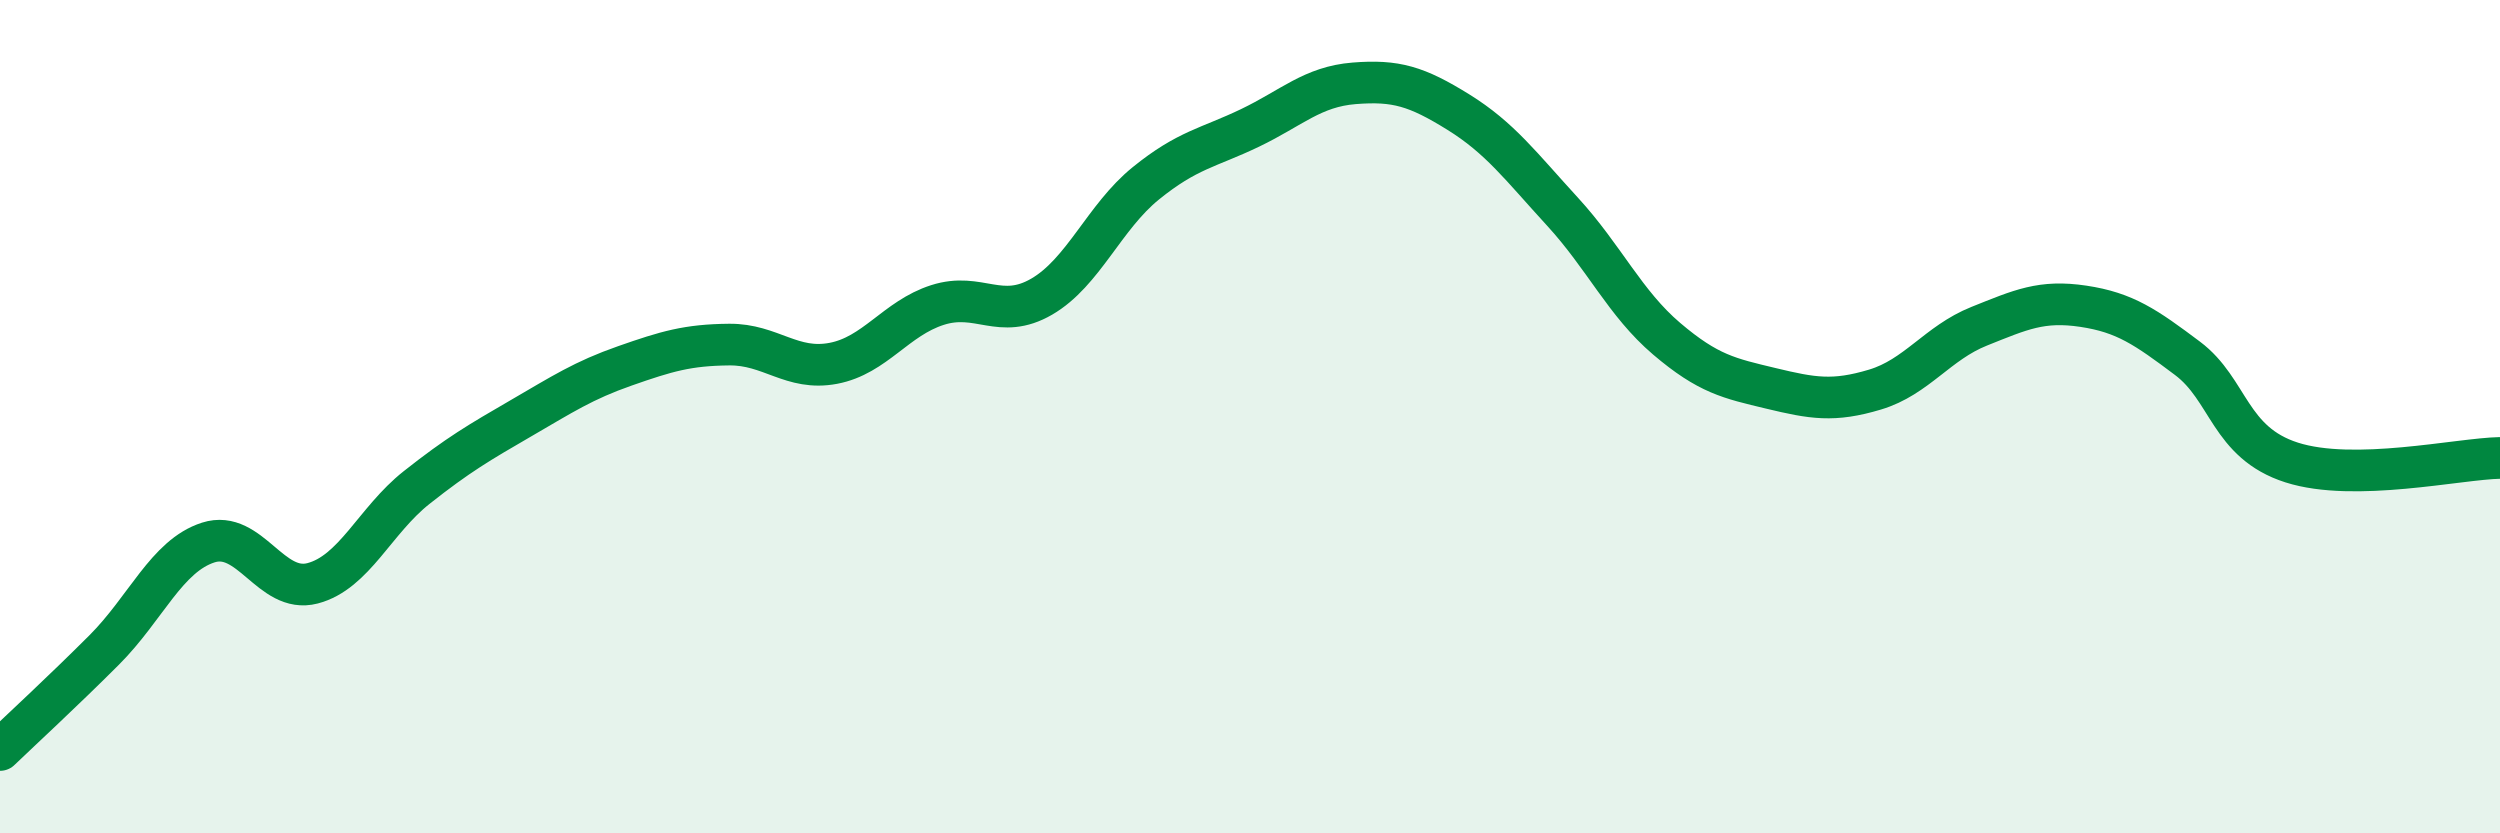
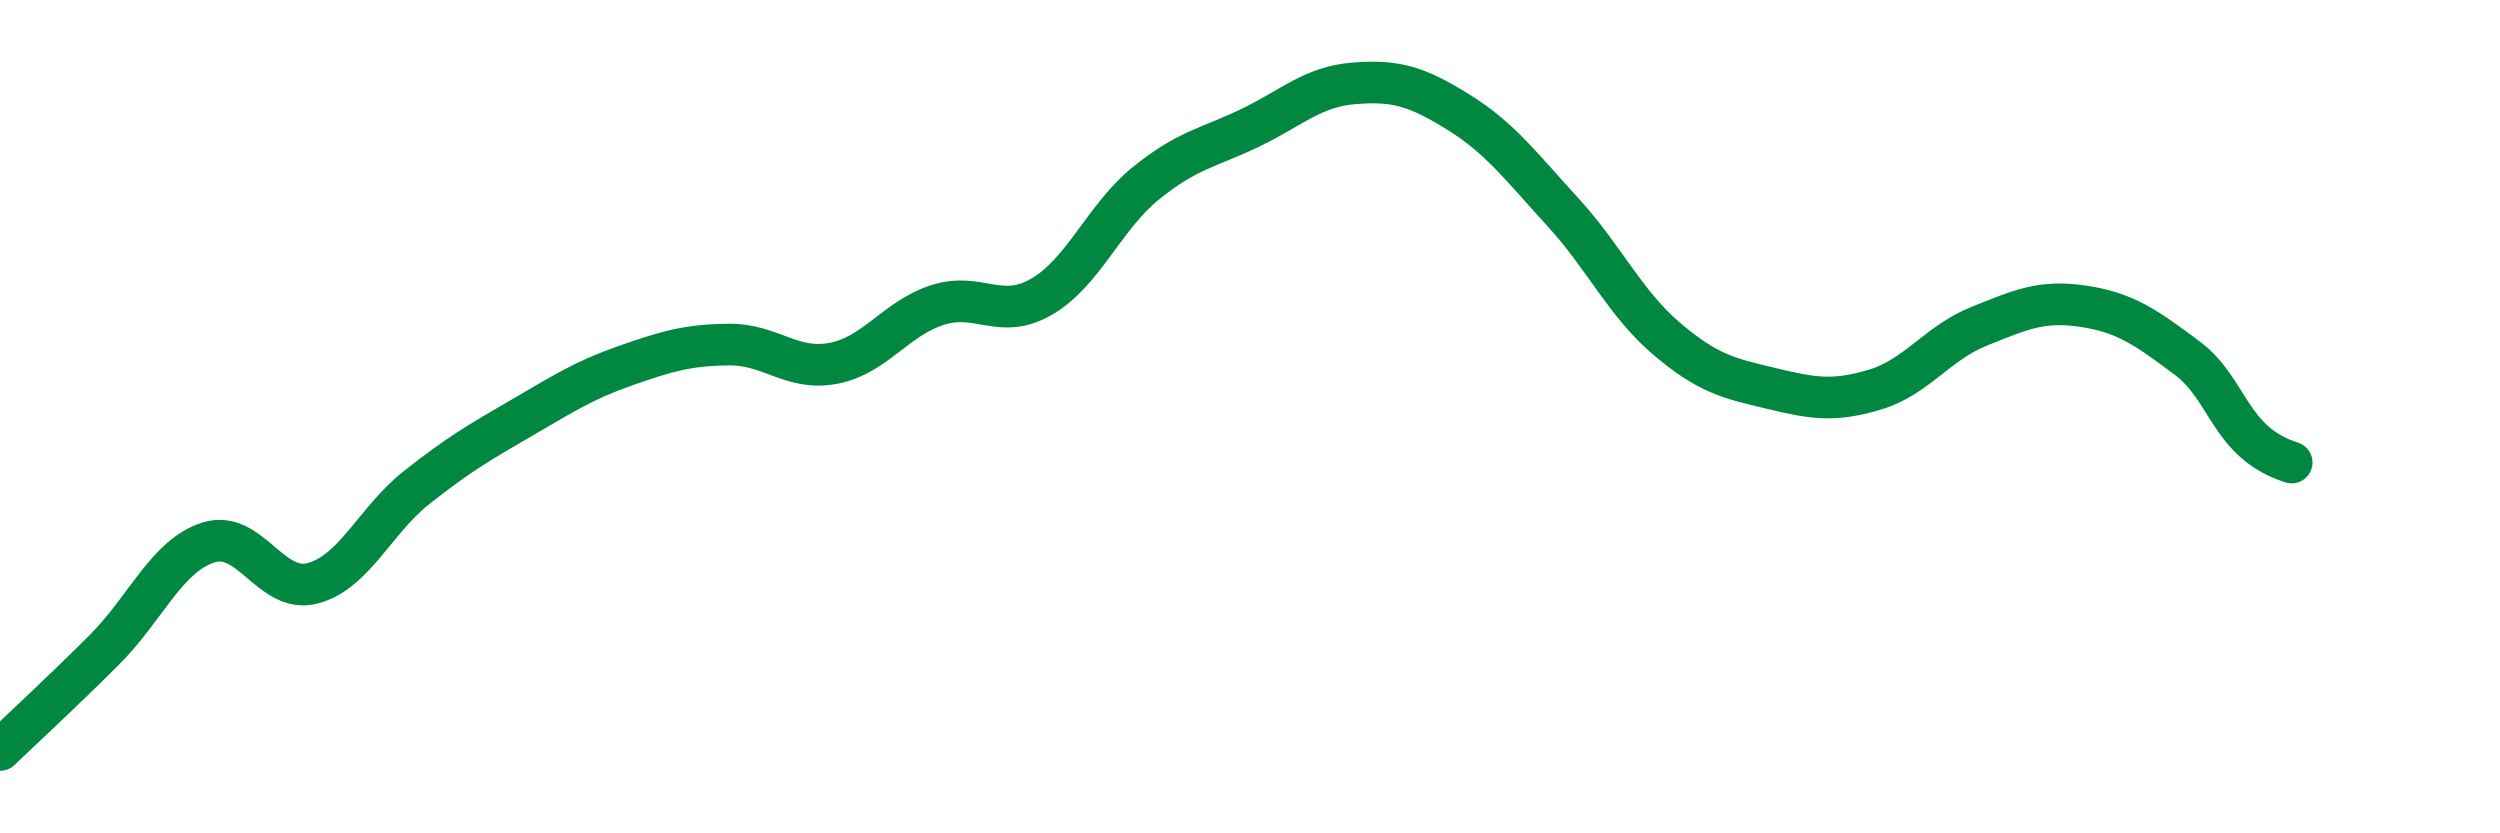
<svg xmlns="http://www.w3.org/2000/svg" width="60" height="20" viewBox="0 0 60 20">
-   <path d="M 0,18 C 0.5,17.52 1.5,16.6 2.5,15.6 C 3.5,14.6 4,13.34 5,13.02 C 6,12.7 6.5,14.26 7.5,14 C 8.5,13.74 9,12.49 10,11.7 C 11,10.91 11.5,10.62 12.5,10.04 C 13.5,9.46 14,9.13 15,8.78 C 16,8.43 16.5,8.28 17.5,8.27 C 18.5,8.26 19,8.91 20,8.72 C 21,8.53 21.5,7.64 22.5,7.32 C 23.5,7 24,7.7 25,7.12 C 26,6.54 26.5,5.21 27.5,4.4 C 28.5,3.59 29,3.55 30,3.07 C 31,2.59 31.5,2.08 32.5,2 C 33.5,1.92 34,2.07 35,2.69 C 36,3.31 36.5,3.99 37.5,5.08 C 38.5,6.17 39,7.28 40,8.13 C 41,8.98 41.5,9.08 42.5,9.32 C 43.5,9.56 44,9.65 45,9.35 C 46,9.05 46.5,8.23 47.5,7.83 C 48.5,7.43 49,7.2 50,7.35 C 51,7.5 51.5,7.85 52.5,8.6 C 53.5,9.35 53.5,10.62 55,11.1 C 56.5,11.58 59,11.01 60,10.99L60 20L0 20Z" fill="#008740" opacity="0.1" stroke-linecap="round" stroke-linejoin="round" />
-   <path d="M 0,18 C 0.5,17.52 1.5,16.6 2.5,15.6 C 3.5,14.6 4,13.34 5,13.02 C 6,12.7 6.5,14.26 7.5,14 C 8.5,13.74 9,12.49 10,11.7 C 11,10.91 11.5,10.62 12.5,10.04 C 13.5,9.46 14,9.13 15,8.78 C 16,8.43 16.5,8.28 17.5,8.27 C 18.5,8.26 19,8.91 20,8.72 C 21,8.53 21.5,7.64 22.5,7.32 C 23.5,7 24,7.7 25,7.12 C 26,6.54 26.5,5.21 27.5,4.4 C 28.5,3.59 29,3.55 30,3.07 C 31,2.59 31.5,2.08 32.5,2 C 33.5,1.92 34,2.07 35,2.69 C 36,3.31 36.5,3.99 37.5,5.08 C 38.5,6.17 39,7.28 40,8.13 C 41,8.98 41.5,9.08 42.5,9.32 C 43.5,9.56 44,9.65 45,9.35 C 46,9.05 46.5,8.23 47.5,7.83 C 48.5,7.43 49,7.2 50,7.35 C 51,7.5 51.5,7.85 52.5,8.6 C 53.5,9.35 53.5,10.62 55,11.1 C 56.5,11.58 59,11.01 60,10.99" stroke="#008740" stroke-width="1" fill="none" stroke-linecap="round" stroke-linejoin="round" />
+   <path d="M 0,18 C 0.5,17.52 1.5,16.6 2.5,15.6 C 3.5,14.6 4,13.34 5,13.02 C 6,12.7 6.5,14.26 7.5,14 C 8.5,13.74 9,12.49 10,11.7 C 11,10.91 11.5,10.62 12.5,10.04 C 13.5,9.46 14,9.13 15,8.78 C 16,8.43 16.5,8.28 17.5,8.27 C 18.5,8.26 19,8.91 20,8.72 C 21,8.53 21.5,7.64 22.5,7.32 C 23.5,7 24,7.7 25,7.12 C 26,6.54 26.5,5.21 27.5,4.4 C 28.5,3.59 29,3.55 30,3.07 C 31,2.59 31.5,2.08 32.5,2 C 33.5,1.92 34,2.07 35,2.69 C 36,3.31 36.5,3.99 37.5,5.08 C 38.5,6.17 39,7.28 40,8.13 C 41,8.98 41.5,9.08 42.5,9.32 C 43.5,9.56 44,9.65 45,9.35 C 46,9.05 46.5,8.23 47.5,7.83 C 48.5,7.43 49,7.2 50,7.35 C 51,7.5 51.5,7.85 52.5,8.6 C 53.5,9.35 53.5,10.62 55,11.1 " stroke="#008740" stroke-width="1" fill="none" stroke-linecap="round" stroke-linejoin="round" />
</svg>